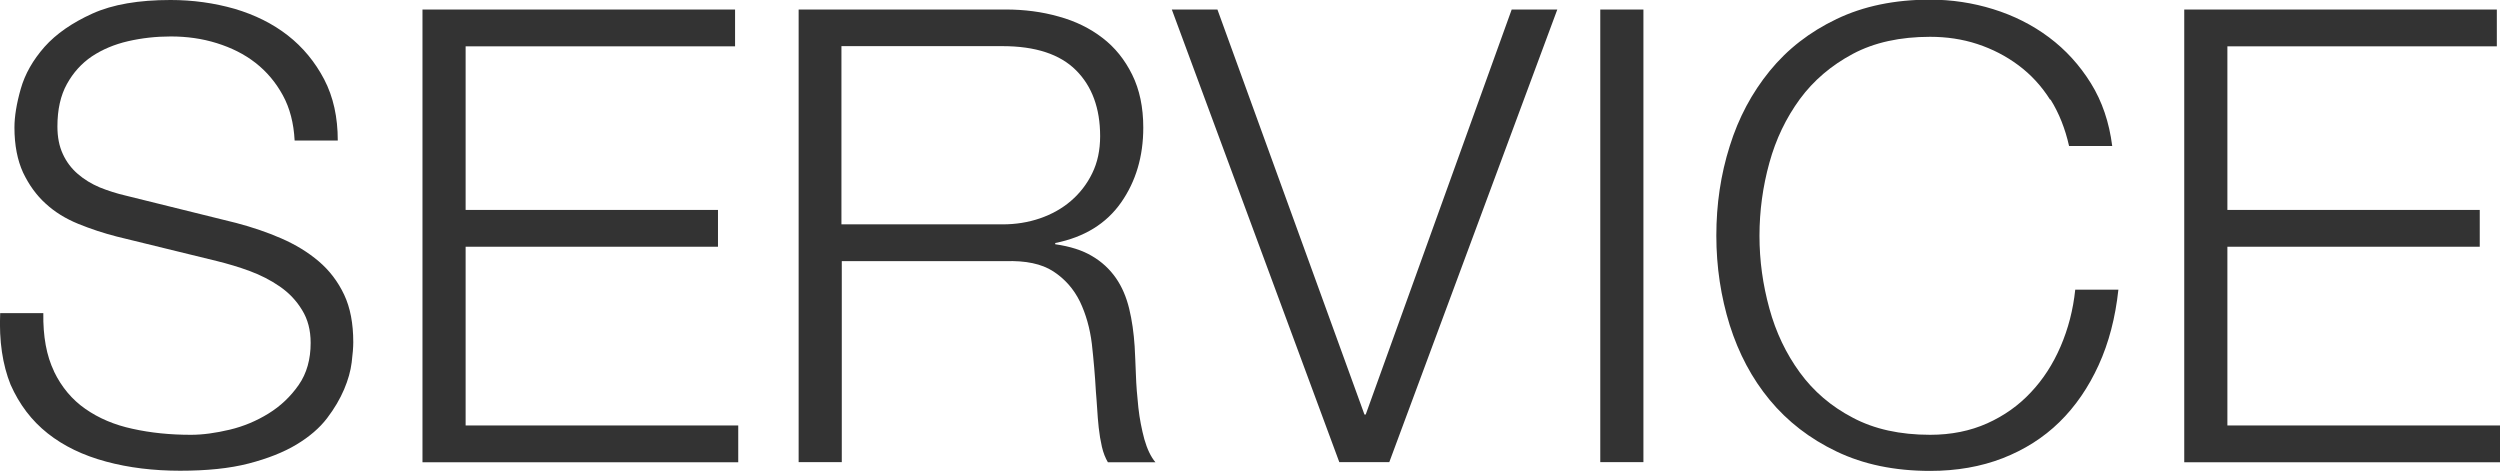
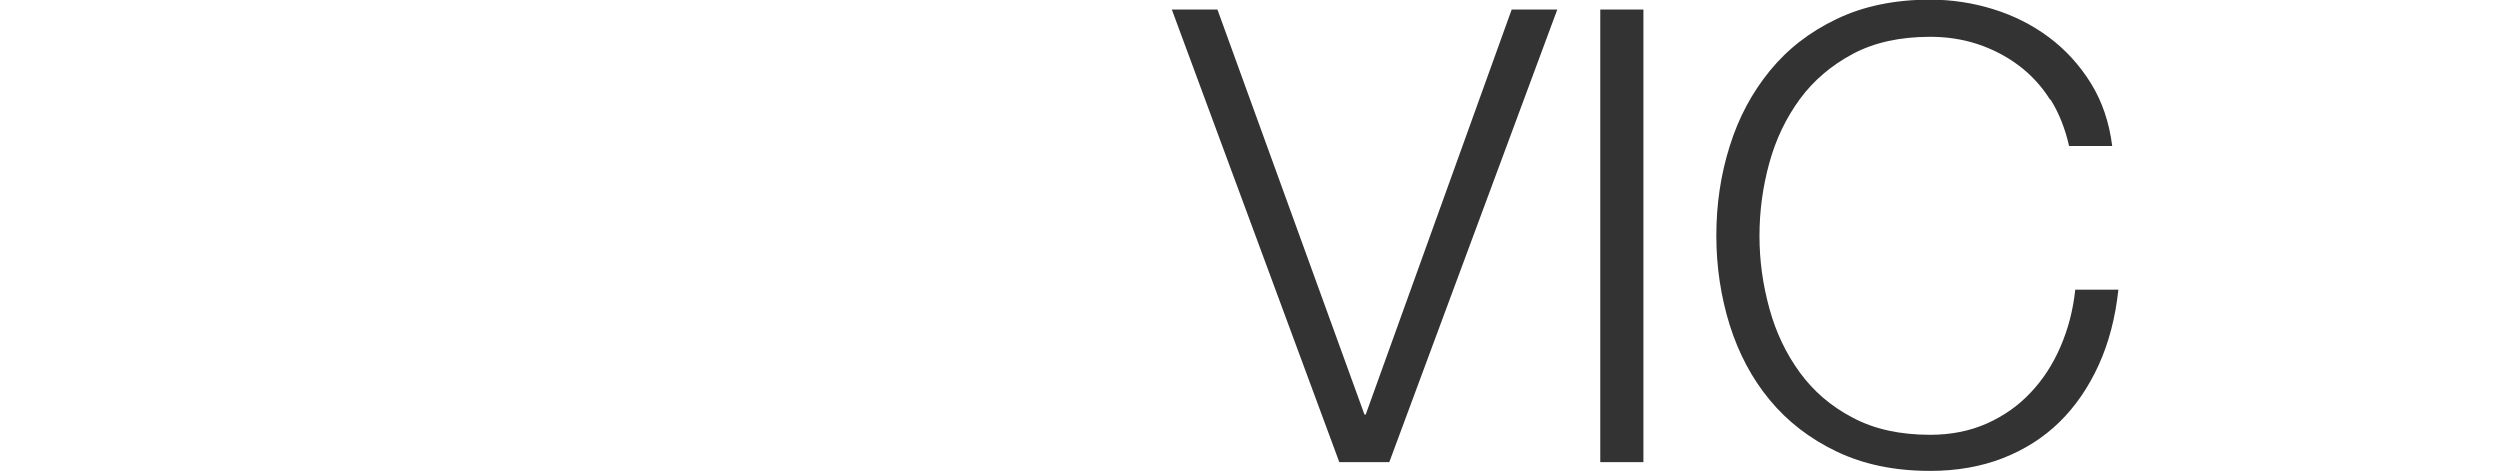
<svg xmlns="http://www.w3.org/2000/svg" id="_レイヤー_2" data-name="レイヤー_2" viewBox="0 0 141.96 26.75">
  <defs>
    <style>
      .cls-1 {
        fill: #333;
      }
    </style>
  </defs>
  <g id="_原稿" data-name="原稿">
    <g>
-       <path class="cls-1" d="M3.07,21.1c.43.89,1.03,1.6,1.78,2.12.76.53,1.65.91,2.68,1.13,1.03.23,2.14.34,3.31.34.67,0,1.4-.1,2.2-.29s1.53-.5,2.21-.92,1.25-.96,1.71-1.62c.46-.66.68-1.46.68-2.39,0-.72-.16-1.34-.49-1.87-.32-.53-.74-.97-1.26-1.33-.52-.36-1.09-.65-1.71-.88-.62-.23-1.24-.41-1.84-.56l-5.72-1.4c-.74-.19-1.47-.43-2.18-.72-.71-.29-1.33-.67-1.85-1.15-.53-.48-.95-1.07-1.28-1.76-.32-.7-.49-1.55-.49-2.56,0-.62.12-1.36.36-2.2.24-.84.69-1.63,1.35-2.38.66-.74,1.57-1.37,2.72-1.89,1.15-.52,2.63-.77,4.43-.77,1.27,0,2.48.17,3.64.5,1.15.34,2.16.84,3.02,1.51.86.67,1.55,1.51,2.07,2.5.52,1,.77,2.15.77,3.47h-2.45c-.05-.98-.27-1.84-.67-2.57-.4-.73-.91-1.34-1.55-1.84s-1.37-.86-2.2-1.12-1.7-.38-2.61-.38c-.84,0-1.65.09-2.43.27-.78.18-1.46.47-2.05.86-.59.4-1.06.92-1.42,1.57-.36.65-.54,1.45-.54,2.41,0,.6.1,1.12.31,1.57.2.44.49.82.85,1.13.36.31.77.56,1.24.76.47.19.97.35,1.49.47l6.26,1.55c.91.24,1.77.53,2.57.88.8.35,1.51.78,2.12,1.3.61.52,1.09,1.15,1.44,1.89.35.74.52,1.64.52,2.7,0,.29-.03.67-.09,1.15-.06.48-.2.99-.43,1.53s-.55,1.09-.97,1.64c-.42.55-1,1.05-1.73,1.49-.73.44-1.64.8-2.72,1.08s-2.38.41-3.89.41-2.92-.17-4.21-.52c-1.3-.35-2.4-.88-3.31-1.6-.91-.72-1.61-1.64-2.11-2.77C.15,20.72-.06,19.37.01,17.78h2.45c-.02,1.32.18,2.42.61,3.31Z" />
-       <path class="cls-1" d="M41.74.54v2.09h-15.3v9.29h14.33v2.09h-14.33v10.15h15.48v2.09h-17.93V.54h17.75Z" />
-       <path class="cls-1" d="M57.11.54c1.06,0,2.06.13,3.01.4.95.26,1.78.67,2.48,1.21.71.54,1.27,1.24,1.69,2.09.42.85.63,1.85.63,3.01,0,1.63-.42,3.05-1.26,4.25-.84,1.2-2.09,1.97-3.74,2.3v.07c.84.12,1.54.34,2.09.67.55.32,1,.74,1.35,1.24.35.5.6,1.09.76,1.75.16.66.26,1.37.31,2.14.02.43.05.96.07,1.58.02.62.07,1.25.14,1.89.07.64.19,1.24.34,1.8.16.56.37,1,.63,1.31h-2.7c-.14-.24-.26-.53-.34-.88-.08-.35-.14-.71-.18-1.08-.04-.37-.07-.74-.09-1.1-.02-.36-.05-.67-.07-.94-.05-.91-.13-1.82-.23-2.72-.11-.9-.34-1.7-.68-2.41-.35-.71-.85-1.28-1.51-1.71-.66-.43-1.57-.62-2.72-.58h-9.29v11.41h-2.45V.54h11.77ZM56.93,12.74c.74,0,1.45-.11,2.12-.34.67-.23,1.26-.56,1.76-.99.5-.43.91-.95,1.21-1.57.3-.61.45-1.31.45-2.11,0-1.58-.46-2.83-1.37-3.74s-2.3-1.37-4.18-1.37h-9.14v10.12h9.14Z" />
      <path class="cls-1" d="M69.13.54l8.35,23h.07L85.84.54h2.59l-9.54,25.7h-2.84L66.54.54h2.59Z" />
      <path class="cls-1" d="M93.32.54v25.7h-2.45V.54h2.45Z" />
      <path class="cls-1" d="M116.42,5.67c-.49-.78-1.09-1.43-1.8-1.96-.71-.53-1.49-.93-2.34-1.21-.85-.28-1.75-.41-2.68-.41-1.7,0-3.17.32-4.39.97-1.22.65-2.23,1.51-3.01,2.57-.78,1.07-1.36,2.27-1.73,3.62-.37,1.34-.56,2.72-.56,4.14s.19,2.77.56,4.12c.37,1.36.95,2.57,1.73,3.64.78,1.07,1.78,1.93,3.01,2.57,1.22.65,2.69.97,4.39.97,1.2,0,2.28-.22,3.24-.65s1.79-1.02,2.48-1.76c.7-.74,1.26-1.61,1.69-2.61.43-1,.71-2.07.83-3.22h2.45c-.17,1.58-.54,3.01-1.12,4.28-.58,1.27-1.32,2.35-2.23,3.24-.91.89-1.99,1.57-3.22,2.05-1.24.48-2.61.72-4.12.72-2.02,0-3.79-.37-5.31-1.1-1.53-.73-2.79-1.71-3.8-2.93s-1.76-2.64-2.27-4.25c-.5-1.61-.76-3.3-.76-5.08s.25-3.47.76-5.08c.5-1.61,1.26-3.03,2.27-4.27,1.01-1.24,2.27-2.22,3.8-2.95,1.52-.73,3.29-1.1,5.31-1.1,1.22,0,2.42.18,3.58.54,1.16.36,2.22.89,3.17,1.6.95.71,1.74,1.58,2.38,2.61.64,1.03,1.04,2.22,1.21,3.56h-2.45c-.22-.98-.57-1.87-1.06-2.65Z" />
-       <path class="cls-1" d="M141.78.54v2.09h-15.3v9.29h14.33v2.09h-14.33v10.15h15.48v2.09h-17.93V.54h17.75Z" />
    </g>
  </g>
</svg>